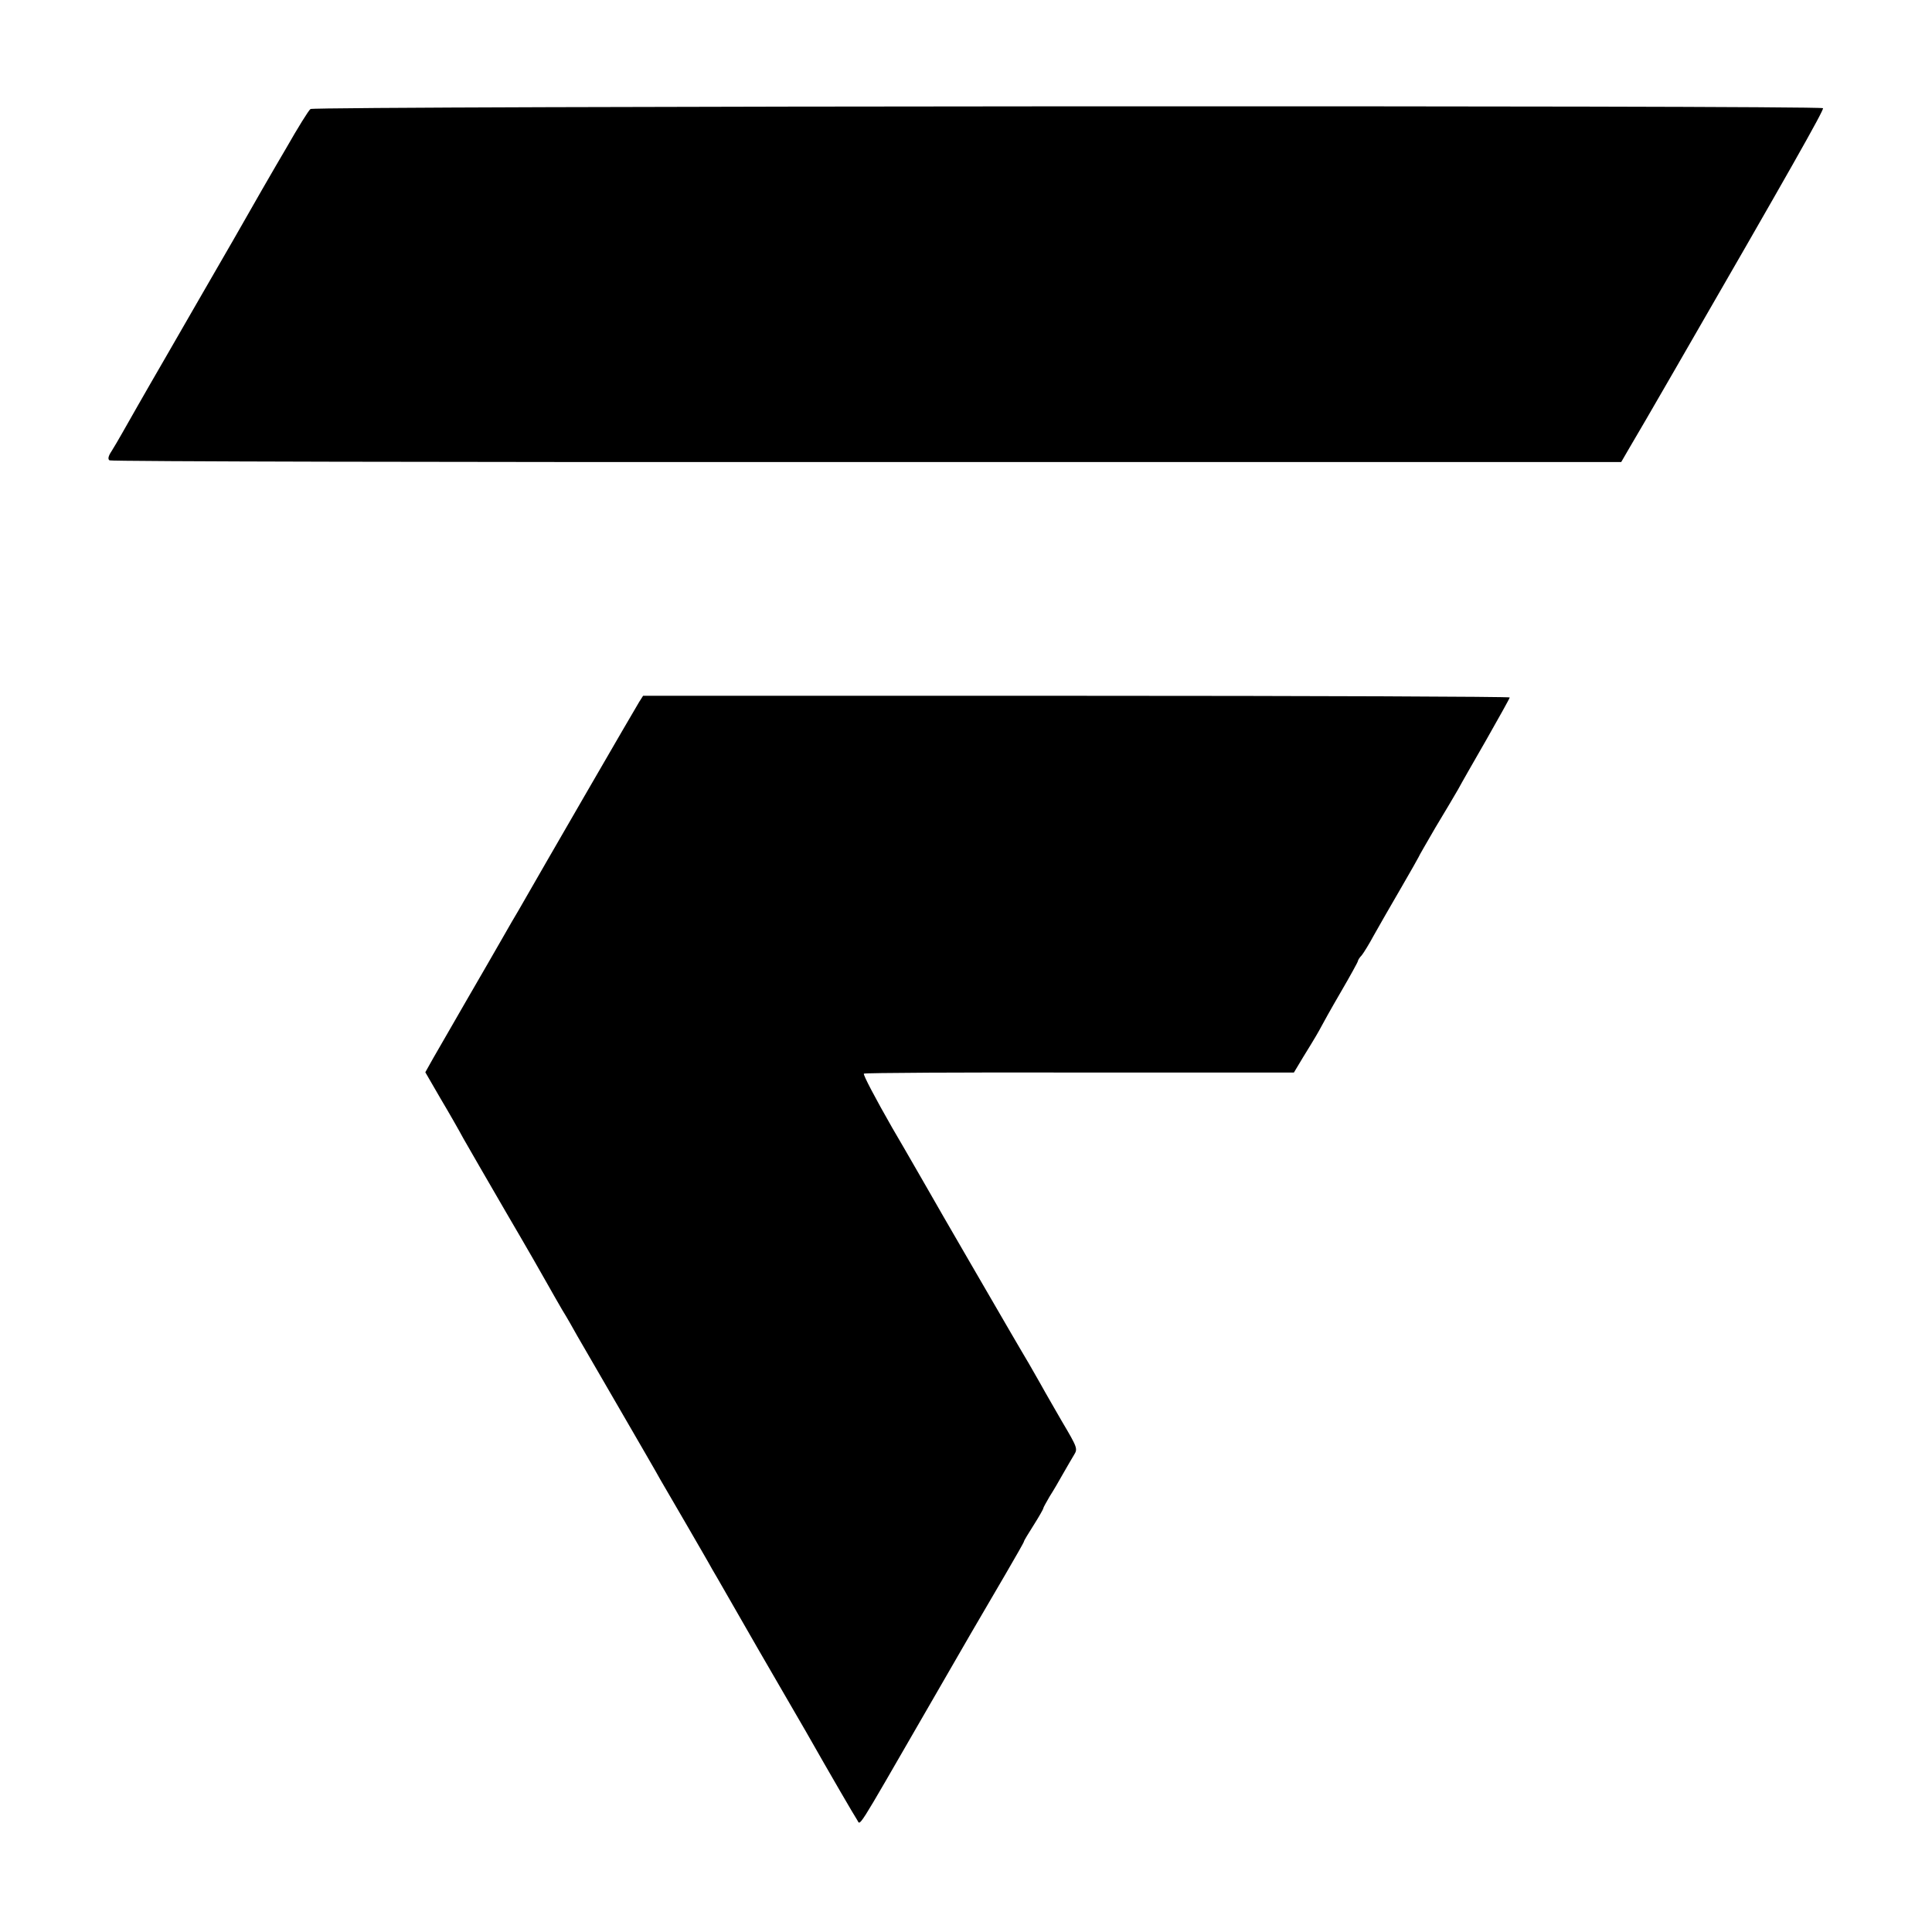
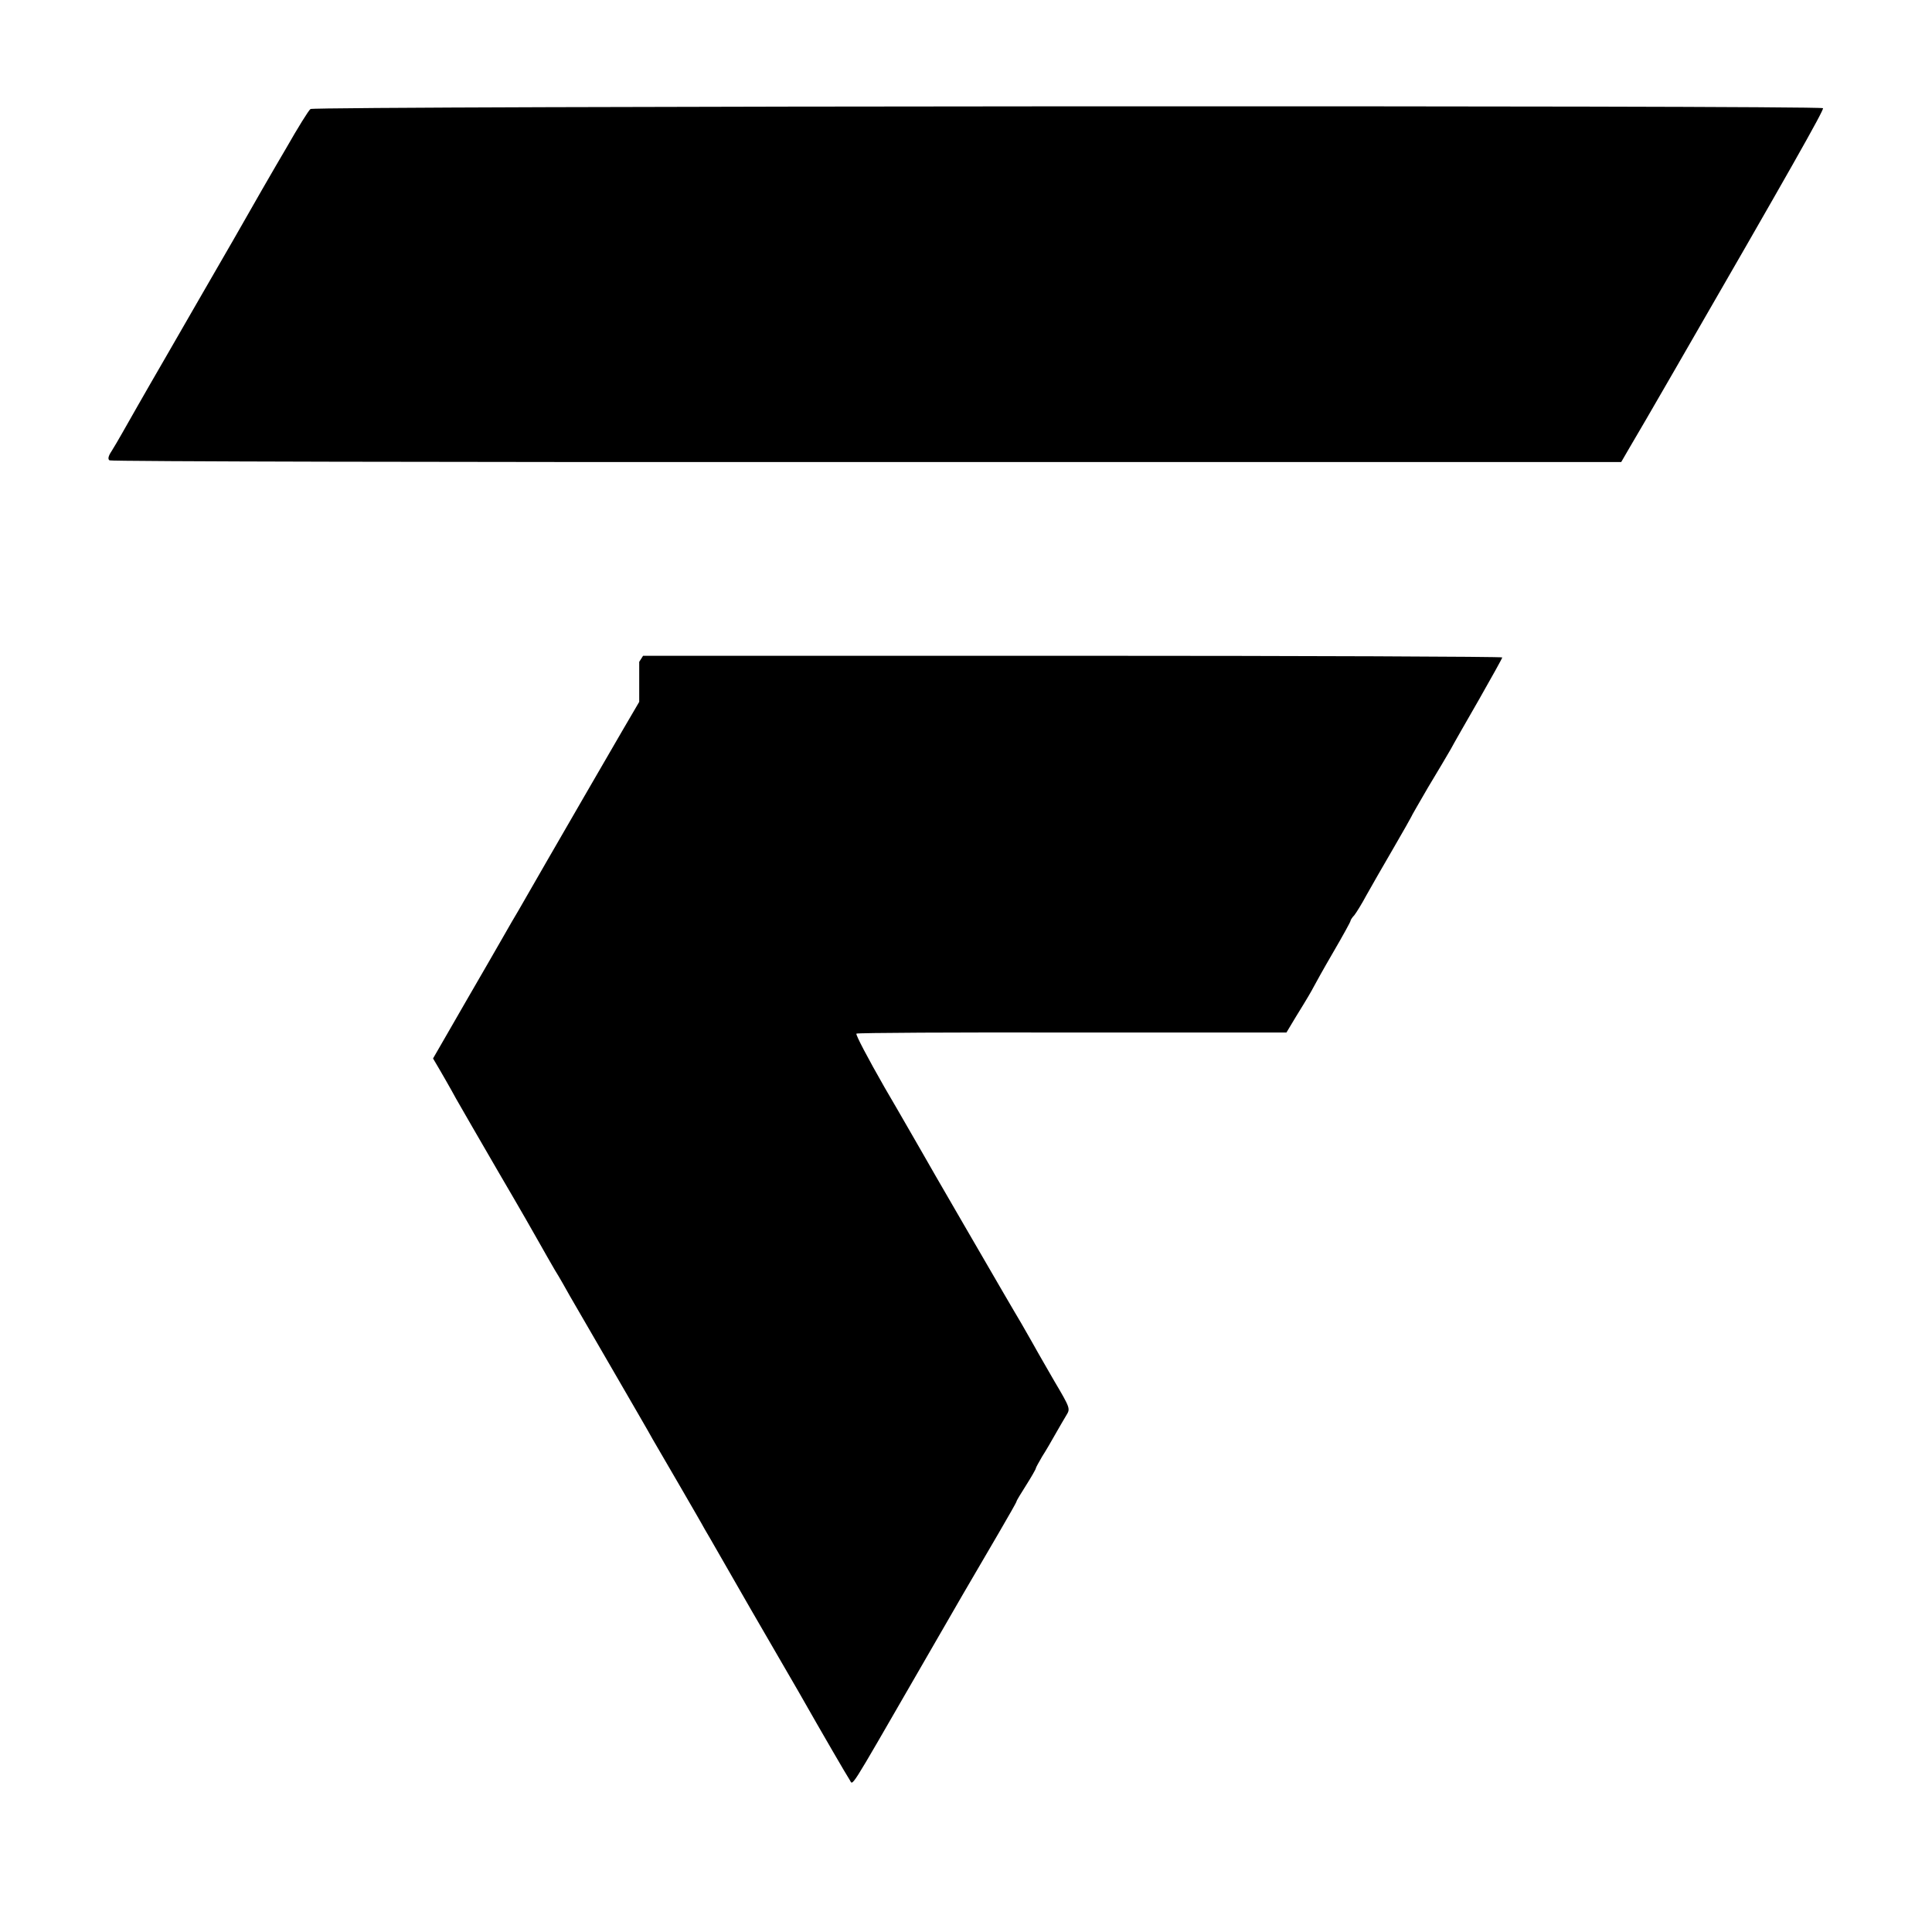
<svg xmlns="http://www.w3.org/2000/svg" width="933.333" height="933.333" version="1.0" viewBox="0 0 700 700">
-   <path d="M112.5 39.5c-.7.5-4.6 6.8-8.7 14-4.2 7.1-12.9 22.2-19.3 33.5-6.5 11.3-17.7 30.6-24.8 43-7.2 12.4-14 24.4-15.3 26.7-1.3 2.3-3.1 5.4-4 6.8-1.2 1.8-1.4 2.9-.7 3.3.6.4 124.1.7 274.4.6h273.3l2.9-5c1.6-2.7 9.1-15.5 16.5-28.4 41.4-71.7 54.2-94.3 53.7-94.8-1-1.1-546.7-.8-548 .3zM231.6 254.3c-1.1 1.7-34.9 60.1-43.7 75.5-1.1 1.8-3.7 6.3-5.8 10-2.1 3.7-8 13.9-13.1 22.7-5.1 8.8-10.5 18.3-12.1 21l-2.8 5 5.5 9.5c3.1 5.2 6.8 11.7 8.3 14.5 1.5 2.7 8.6 14.9 15.6 27 7.1 12.1 13.8 23.8 15 26 1.2 2.2 3.6 6.3 5.2 9.1 1.7 2.7 4.1 7 5.5 9.5 1.4 2.4 8.3 14.3 15.3 26.4 7 12.1 13.7 23.6 14.7 25.5 1.1 1.9 5.4 9.3 9.6 16.5 4.1 7.1 8.3 14.3 9.2 16 1 1.6 8.5 14.8 16.8 29.2 8.4 14.4 16 27.7 17.1 29.5 9.2 16.2 17.6 30.6 18.6 32.1 1.4 2-1.1 5.9 25-39.3 15.4-26.7 18.1-31.4 28.9-49.8 3.6-6.2 6.6-11.4 6.6-11.7 0-.3 1.6-2.9 3.5-5.9 1.9-3 3.5-5.8 3.5-6.1 0-.3 1.1-2.2 2.3-4.3 1.3-2 3.5-5.8 4.9-8.3 1.4-2.5 3.2-5.5 3.9-6.7 1.4-2.3 1.4-2.5-4.4-12.3-1.7-3-5.4-9.3-8-14-2.6-4.6-5.6-9.8-6.6-11.4-1-1.7-2.7-4.6-3.8-6.5-1.1-1.9-7.8-13.4-14.8-25.5-7-12.1-13.8-23.8-15-26-1.3-2.2-7.2-12.6-13.3-23-6-10.5-10.6-19.2-10.2-19.5.5-.3 35.7-.5 78.3-.4h77.5l3.3-5.5c4.7-7.6 5.7-9.4 6.6-11.1.4-.8 3.5-6.4 7-12.4s6.3-11.1 6.3-11.4c0-.3.6-1.3 1.4-2.1.7-.9 2.7-4.1 4.3-7.1 1.7-3 6-10.6 9.7-16.9 3.6-6.2 6.6-11.5 6.6-11.6 0-.2 2.8-5 6.1-10.7 3.4-5.6 7.1-11.9 8.2-13.8 1-1.9 5.7-10.1 10.3-18.1 4.6-8.1 8.4-14.9 8.4-15.2 0-.3-70.7-.6-157-.6H233l-1.4 2.2z" />
+   <path d="M112.5 39.5c-.7.5-4.6 6.8-8.7 14-4.2 7.1-12.9 22.2-19.3 33.5-6.5 11.3-17.7 30.6-24.8 43-7.2 12.4-14 24.4-15.3 26.7-1.3 2.3-3.1 5.4-4 6.8-1.2 1.8-1.4 2.9-.7 3.3.6.4 124.1.7 274.4.6h273.3l2.9-5c1.6-2.7 9.1-15.5 16.5-28.4 41.4-71.7 54.2-94.3 53.7-94.8-1-1.1-546.7-.8-548 .3zM231.6 254.3c-1.1 1.7-34.9 60.1-43.7 75.5-1.1 1.8-3.7 6.3-5.8 10-2.1 3.7-8 13.9-13.1 22.7-5.1 8.8-10.5 18.3-12.1 21c3.1 5.2 6.8 11.7 8.3 14.5 1.5 2.7 8.6 14.9 15.6 27 7.1 12.1 13.8 23.8 15 26 1.2 2.2 3.6 6.3 5.2 9.1 1.7 2.7 4.1 7 5.5 9.5 1.4 2.4 8.3 14.3 15.3 26.4 7 12.1 13.7 23.6 14.7 25.5 1.1 1.9 5.4 9.3 9.6 16.5 4.1 7.1 8.3 14.3 9.2 16 1 1.6 8.5 14.8 16.8 29.2 8.4 14.4 16 27.7 17.1 29.5 9.2 16.2 17.6 30.6 18.6 32.1 1.4 2-1.1 5.9 25-39.3 15.4-26.7 18.1-31.4 28.9-49.8 3.6-6.2 6.6-11.4 6.6-11.7 0-.3 1.6-2.9 3.5-5.9 1.9-3 3.5-5.8 3.5-6.1 0-.3 1.1-2.2 2.3-4.3 1.3-2 3.5-5.8 4.9-8.3 1.4-2.5 3.2-5.5 3.9-6.7 1.4-2.3 1.4-2.5-4.4-12.3-1.7-3-5.4-9.3-8-14-2.6-4.6-5.6-9.8-6.6-11.4-1-1.7-2.7-4.6-3.8-6.5-1.1-1.9-7.8-13.4-14.8-25.5-7-12.1-13.8-23.8-15-26-1.3-2.2-7.2-12.6-13.3-23-6-10.5-10.6-19.2-10.2-19.5.5-.3 35.7-.5 78.3-.4h77.5l3.3-5.5c4.7-7.6 5.7-9.4 6.6-11.1.4-.8 3.5-6.4 7-12.4s6.3-11.1 6.3-11.4c0-.3.6-1.3 1.4-2.1.7-.9 2.7-4.1 4.3-7.1 1.7-3 6-10.6 9.7-16.9 3.6-6.2 6.6-11.5 6.6-11.6 0-.2 2.8-5 6.1-10.7 3.4-5.6 7.1-11.9 8.2-13.8 1-1.9 5.7-10.1 10.3-18.1 4.6-8.1 8.4-14.9 8.4-15.2 0-.3-70.7-.6-157-.6H233l-1.4 2.2z" />
</svg>